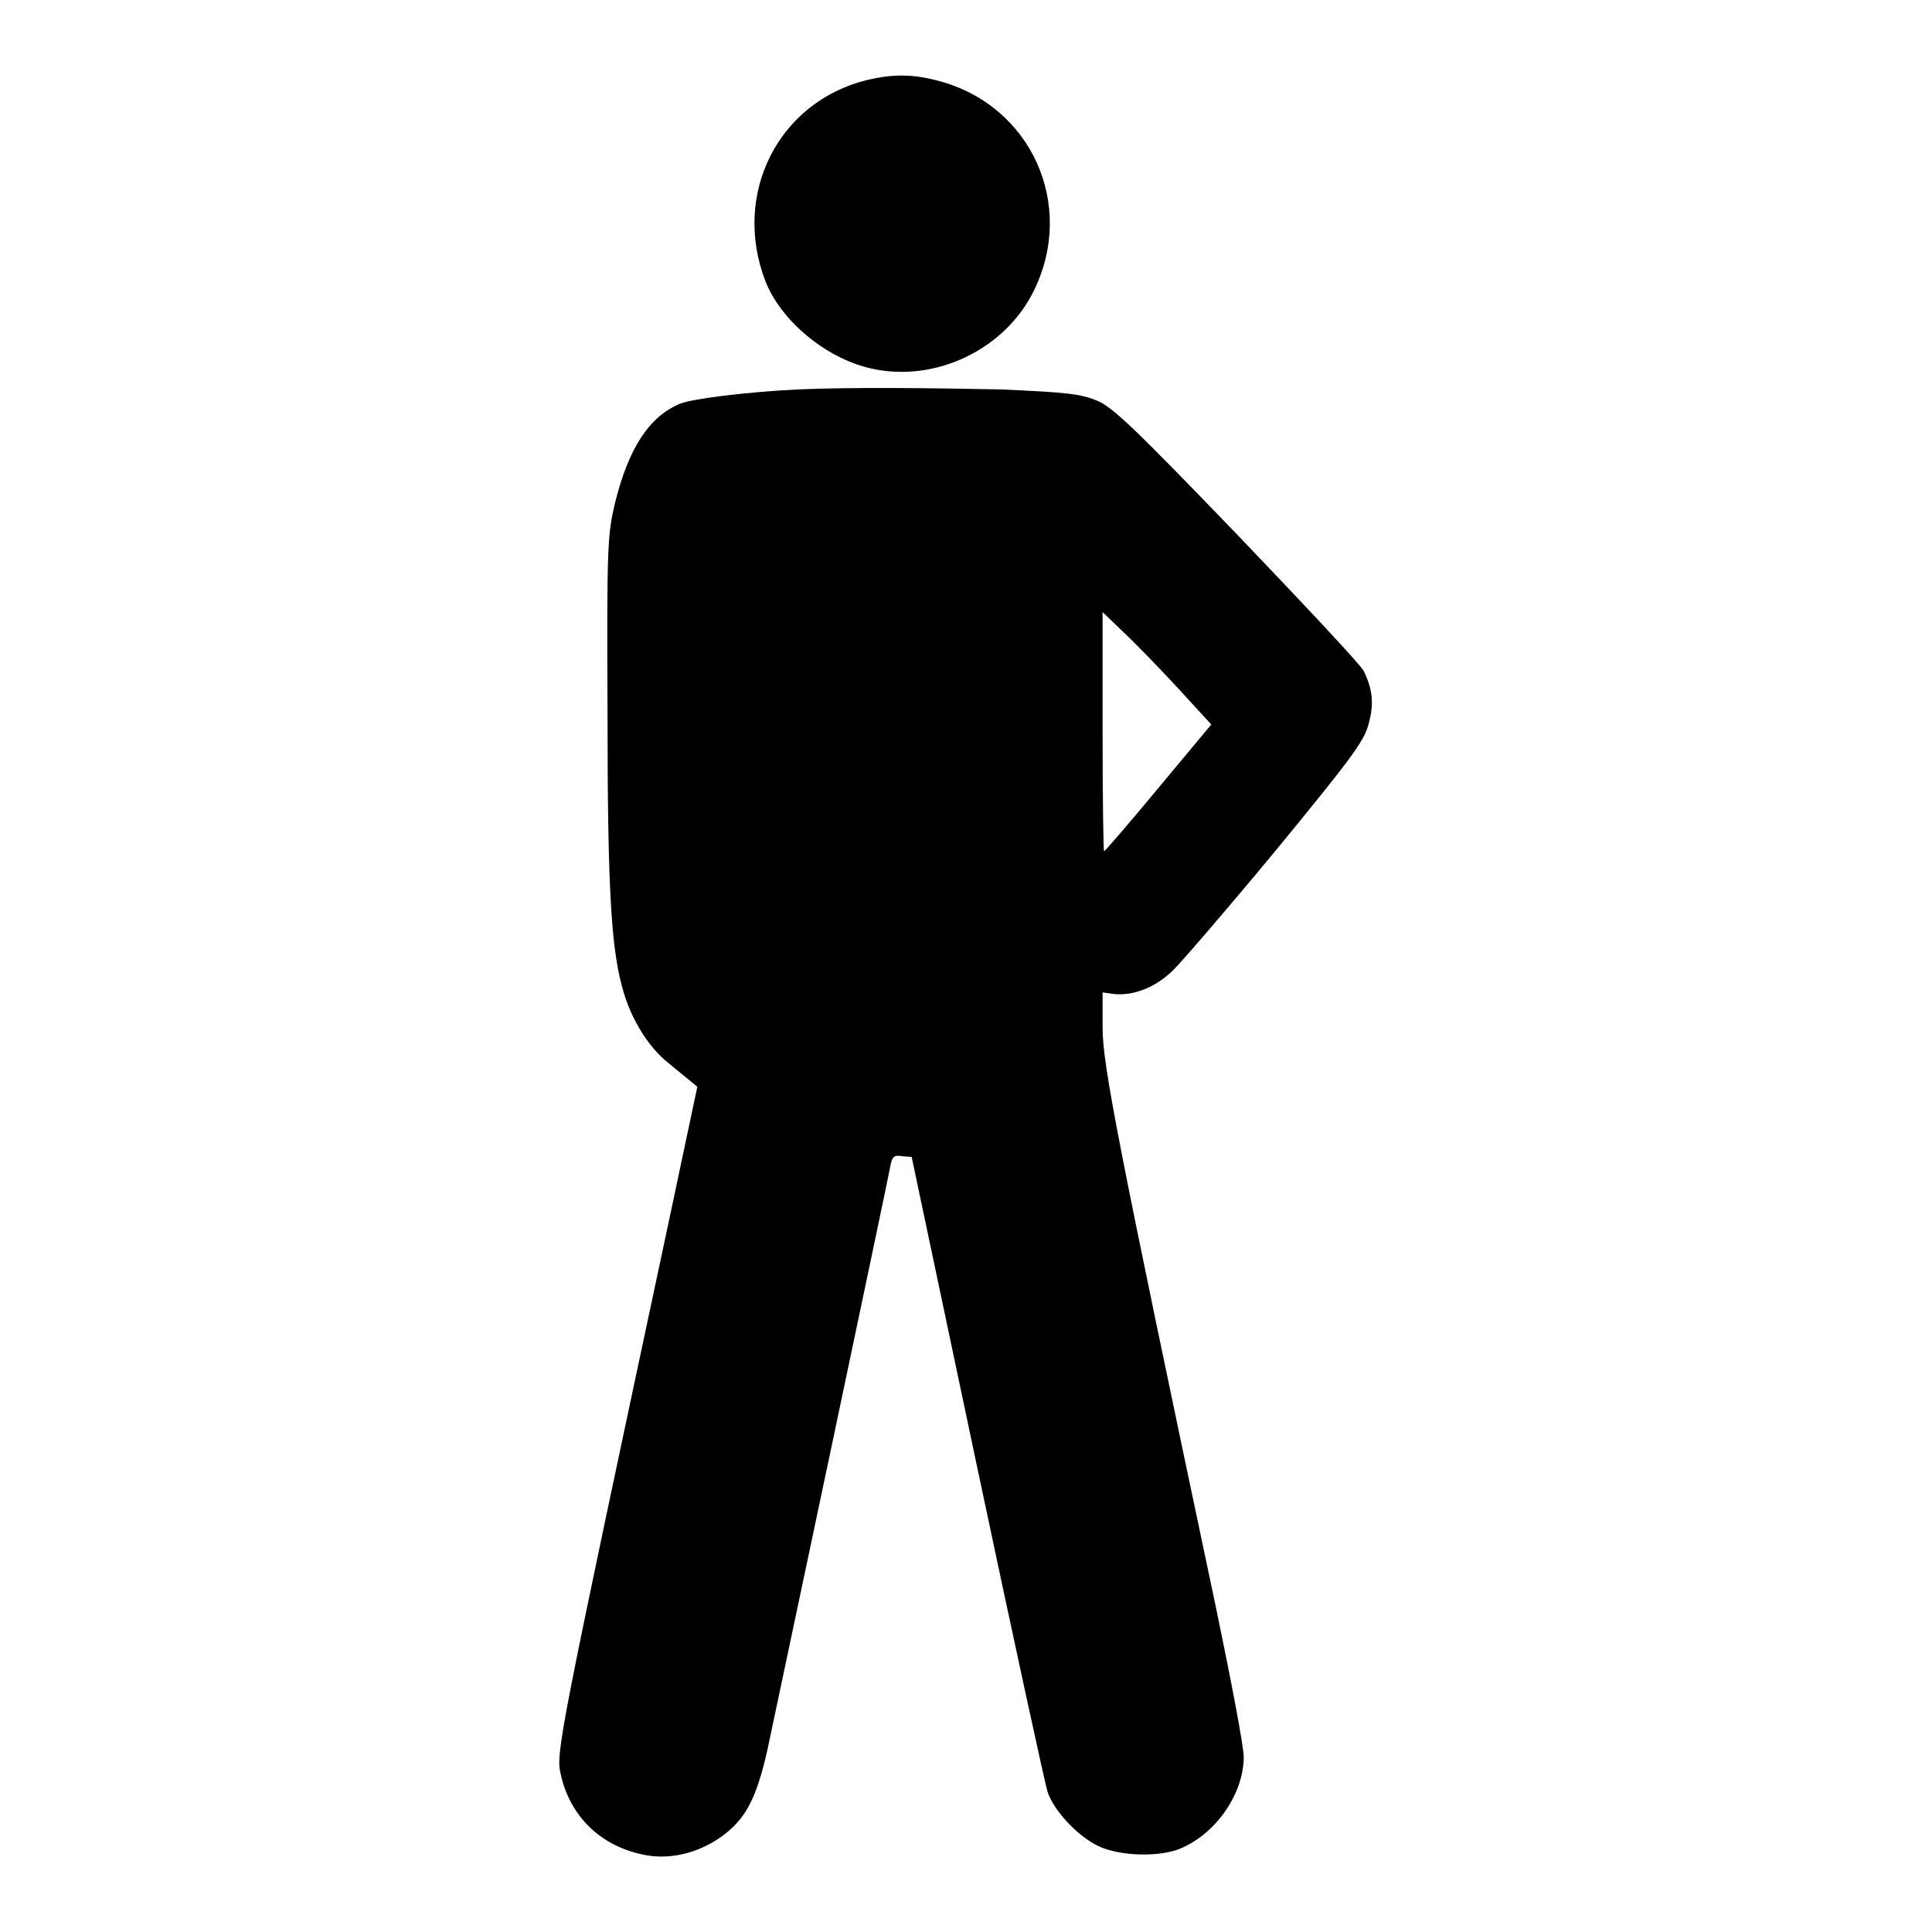
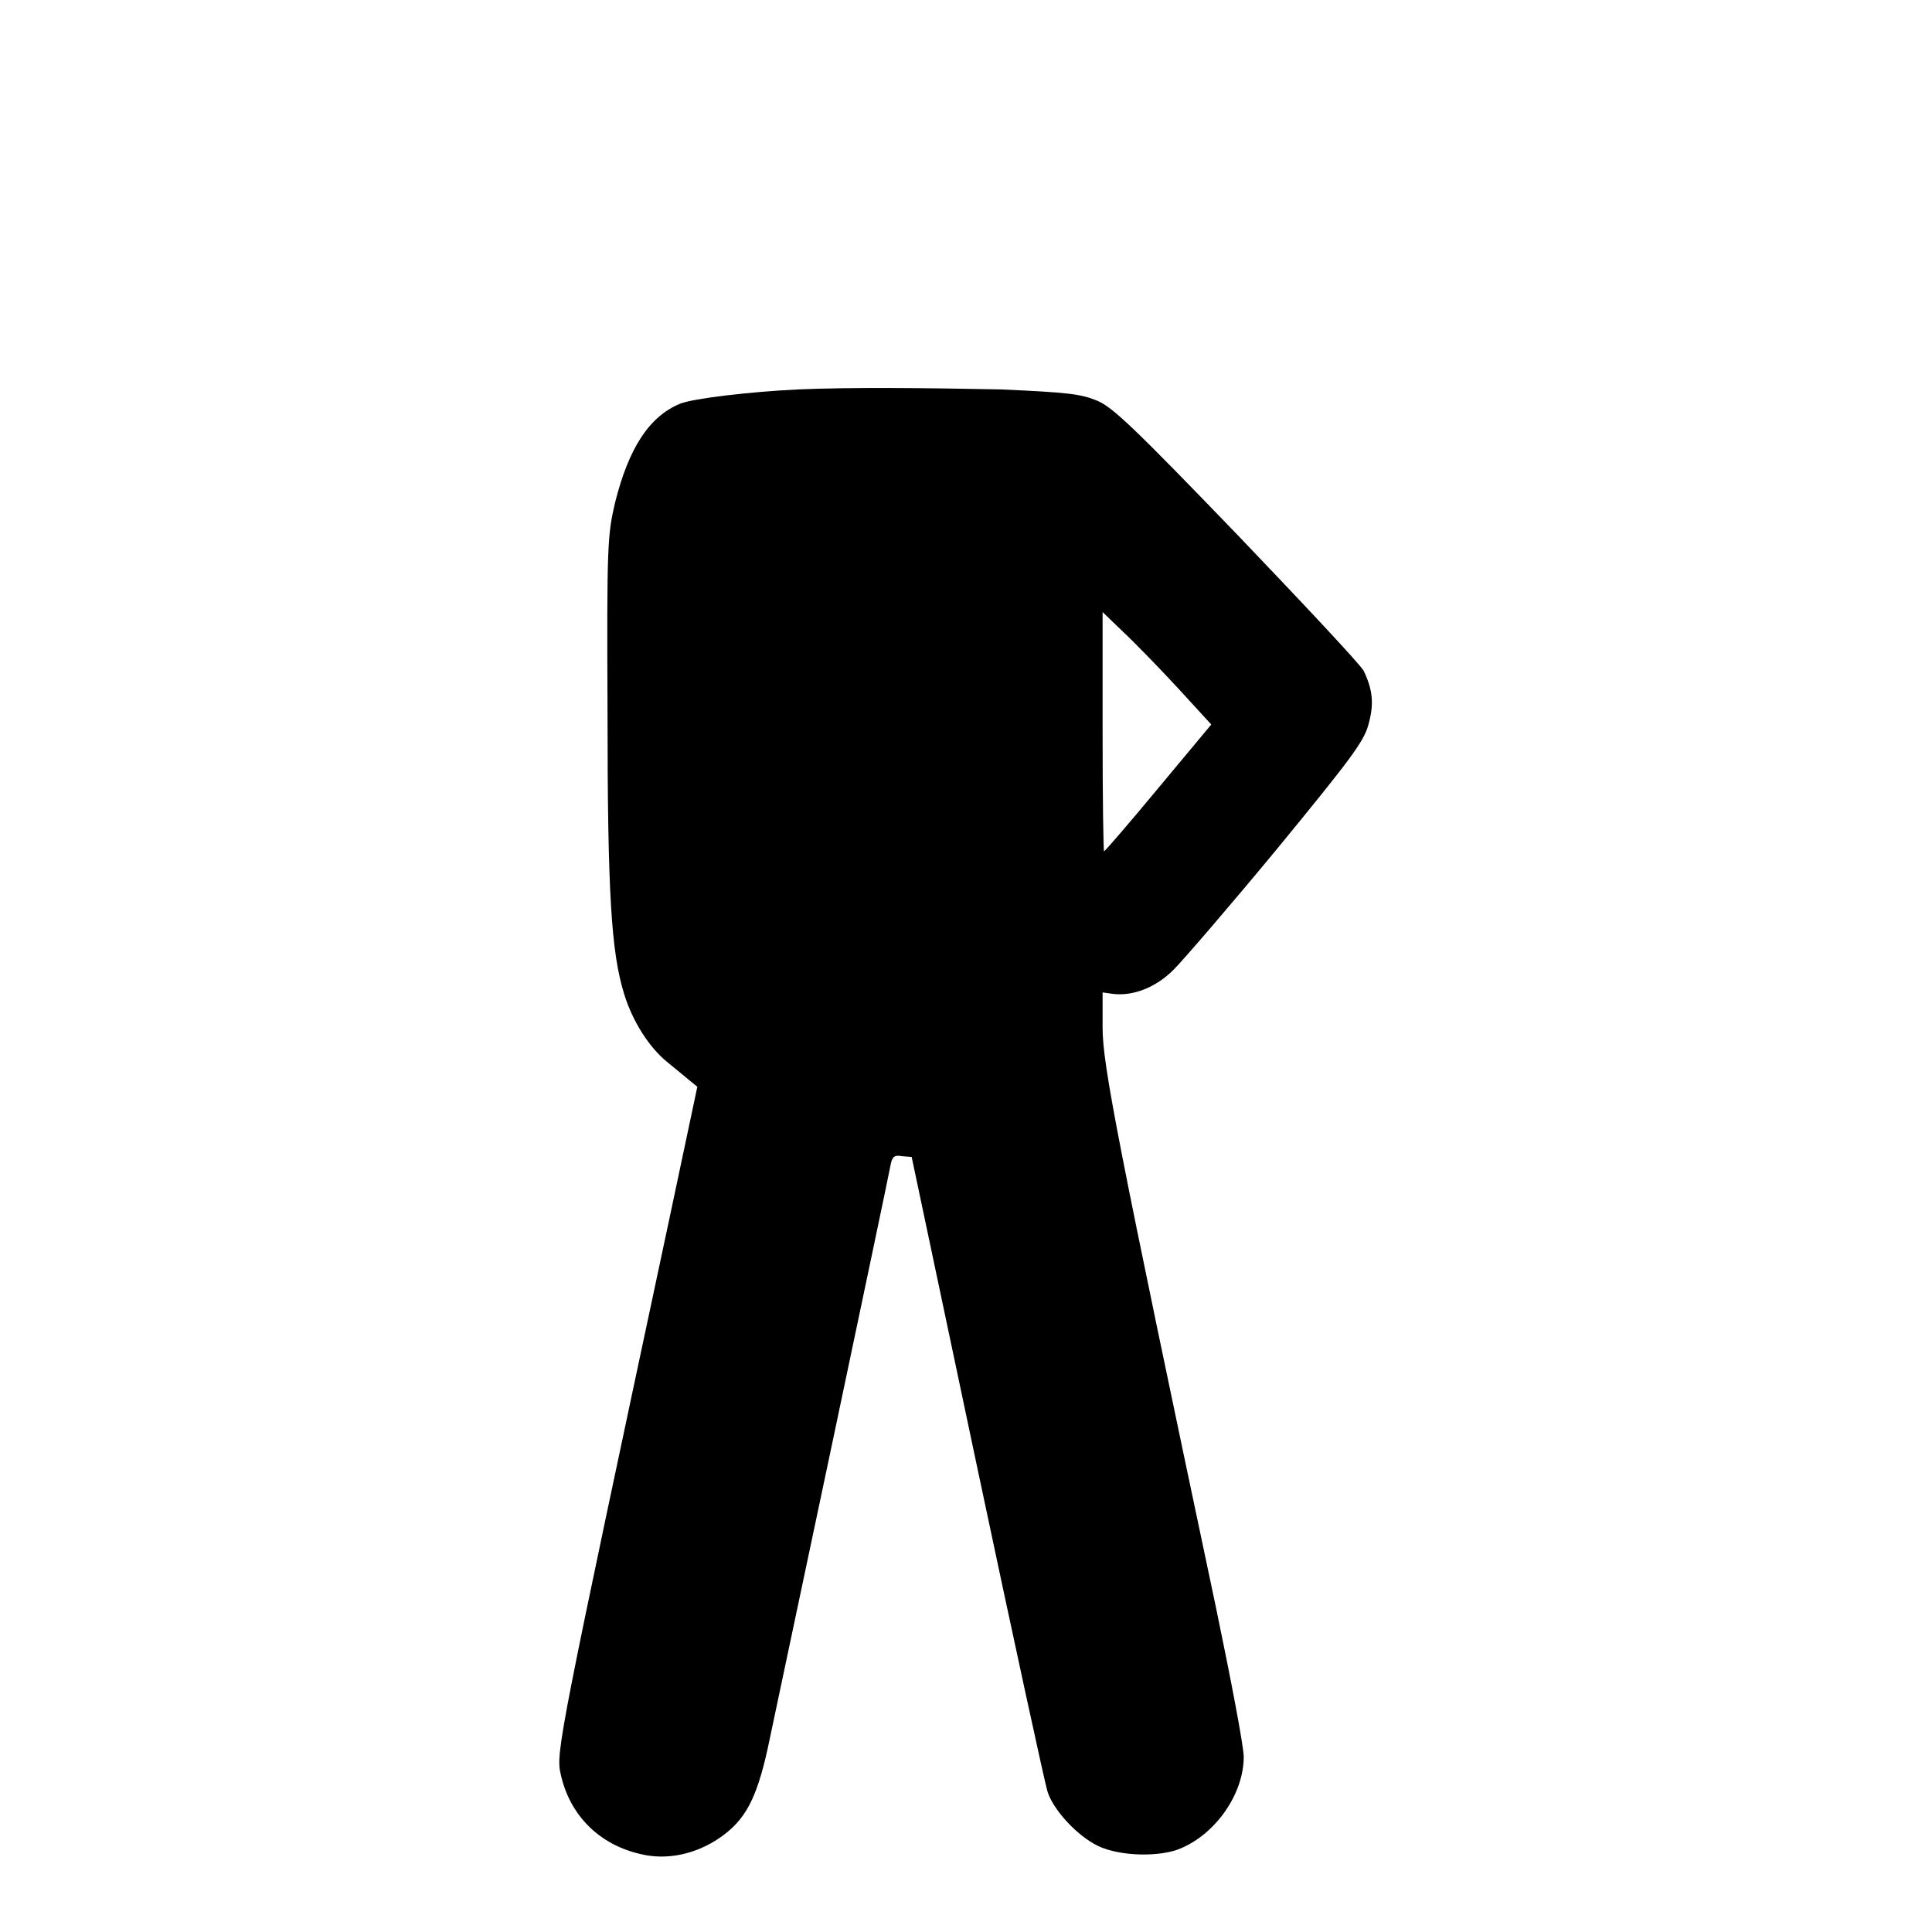
<svg xmlns="http://www.w3.org/2000/svg" version="1.1" x="0px" y="0px" viewBox="0 0 256 256" enable-background="new 0 0 256 256" xml:space="preserve">
  <g>
    <g>
      <g>
-         <path fill="#000000" d="M114.9,10.6c-11.8,2.9-17.9,15.1-13.5,26.6c2,5.2,7.9,10.2,13.9,11.6c8.6,2,17.9-2.5,21.7-10.3c5.6-11.4-0.4-24.6-12.7-27.8C120.9,9.8,118.3,9.8,114.9,10.6z" />
        <path fill="#000000" d="M105.8,51.6c-6.4,0.3-14,1.2-15.7,1.9c-4.1,1.7-6.8,5.9-8.6,13.1c-1,4.3-1.1,5.5-1,27.7c0,24.2,0.5,31.9,2.2,37.4c1.1,3.6,3.3,7.1,5.8,9.1c1,0.8,2.3,1.9,2.8,2.3l1.1,0.9l-3.6,17c-14.7,69-15.2,71.3-14.5,74.1c1.2,5.5,5.2,9.4,10.7,10.6c3.4,0.8,7.2,0,10.4-2.2c3.3-2.3,4.8-5,6.3-11.7c1.2-5.6,15.8-74.7,16.3-77.4c0.2-1.1,0.5-1.4,1.5-1.2l1.3,0.1l8.7,41.2c4.8,22.7,9,42,9.3,42.9c0.8,2.5,4,5.9,6.7,7.2c2.9,1.4,8.3,1.5,11,0.3c4.7-2,8.3-7.3,8.3-12.1c0-1.4-1.7-10.3-3.7-19.9c-13-61.5-15-71.8-15-76.7v-4.7l1.4,0.2c2.6,0.3,5.6-0.8,8-3.2c1.3-1.3,7.5-8.5,13.7-16c9.6-11.7,11.5-14.2,12.1-16.4c0.8-2.8,0.6-4.7-0.6-7.2c-0.4-0.8-8-8.9-16.8-18.1c-13.5-14-16.4-16.8-18.5-17.7c-2.2-0.9-3.8-1.1-12.8-1.5C122.7,51.4,112.6,51.3,105.8,51.6z M156.1,91.2l4.4,4.8l-7,8.4c-3.8,4.6-7.1,8.4-7.2,8.4s-0.2-7.1-0.2-15.8V81.1l2.8,2.7C150.4,85.2,153.7,88.6,156.1,91.2z" />
      </g>
    </g>
  </g>
</svg>